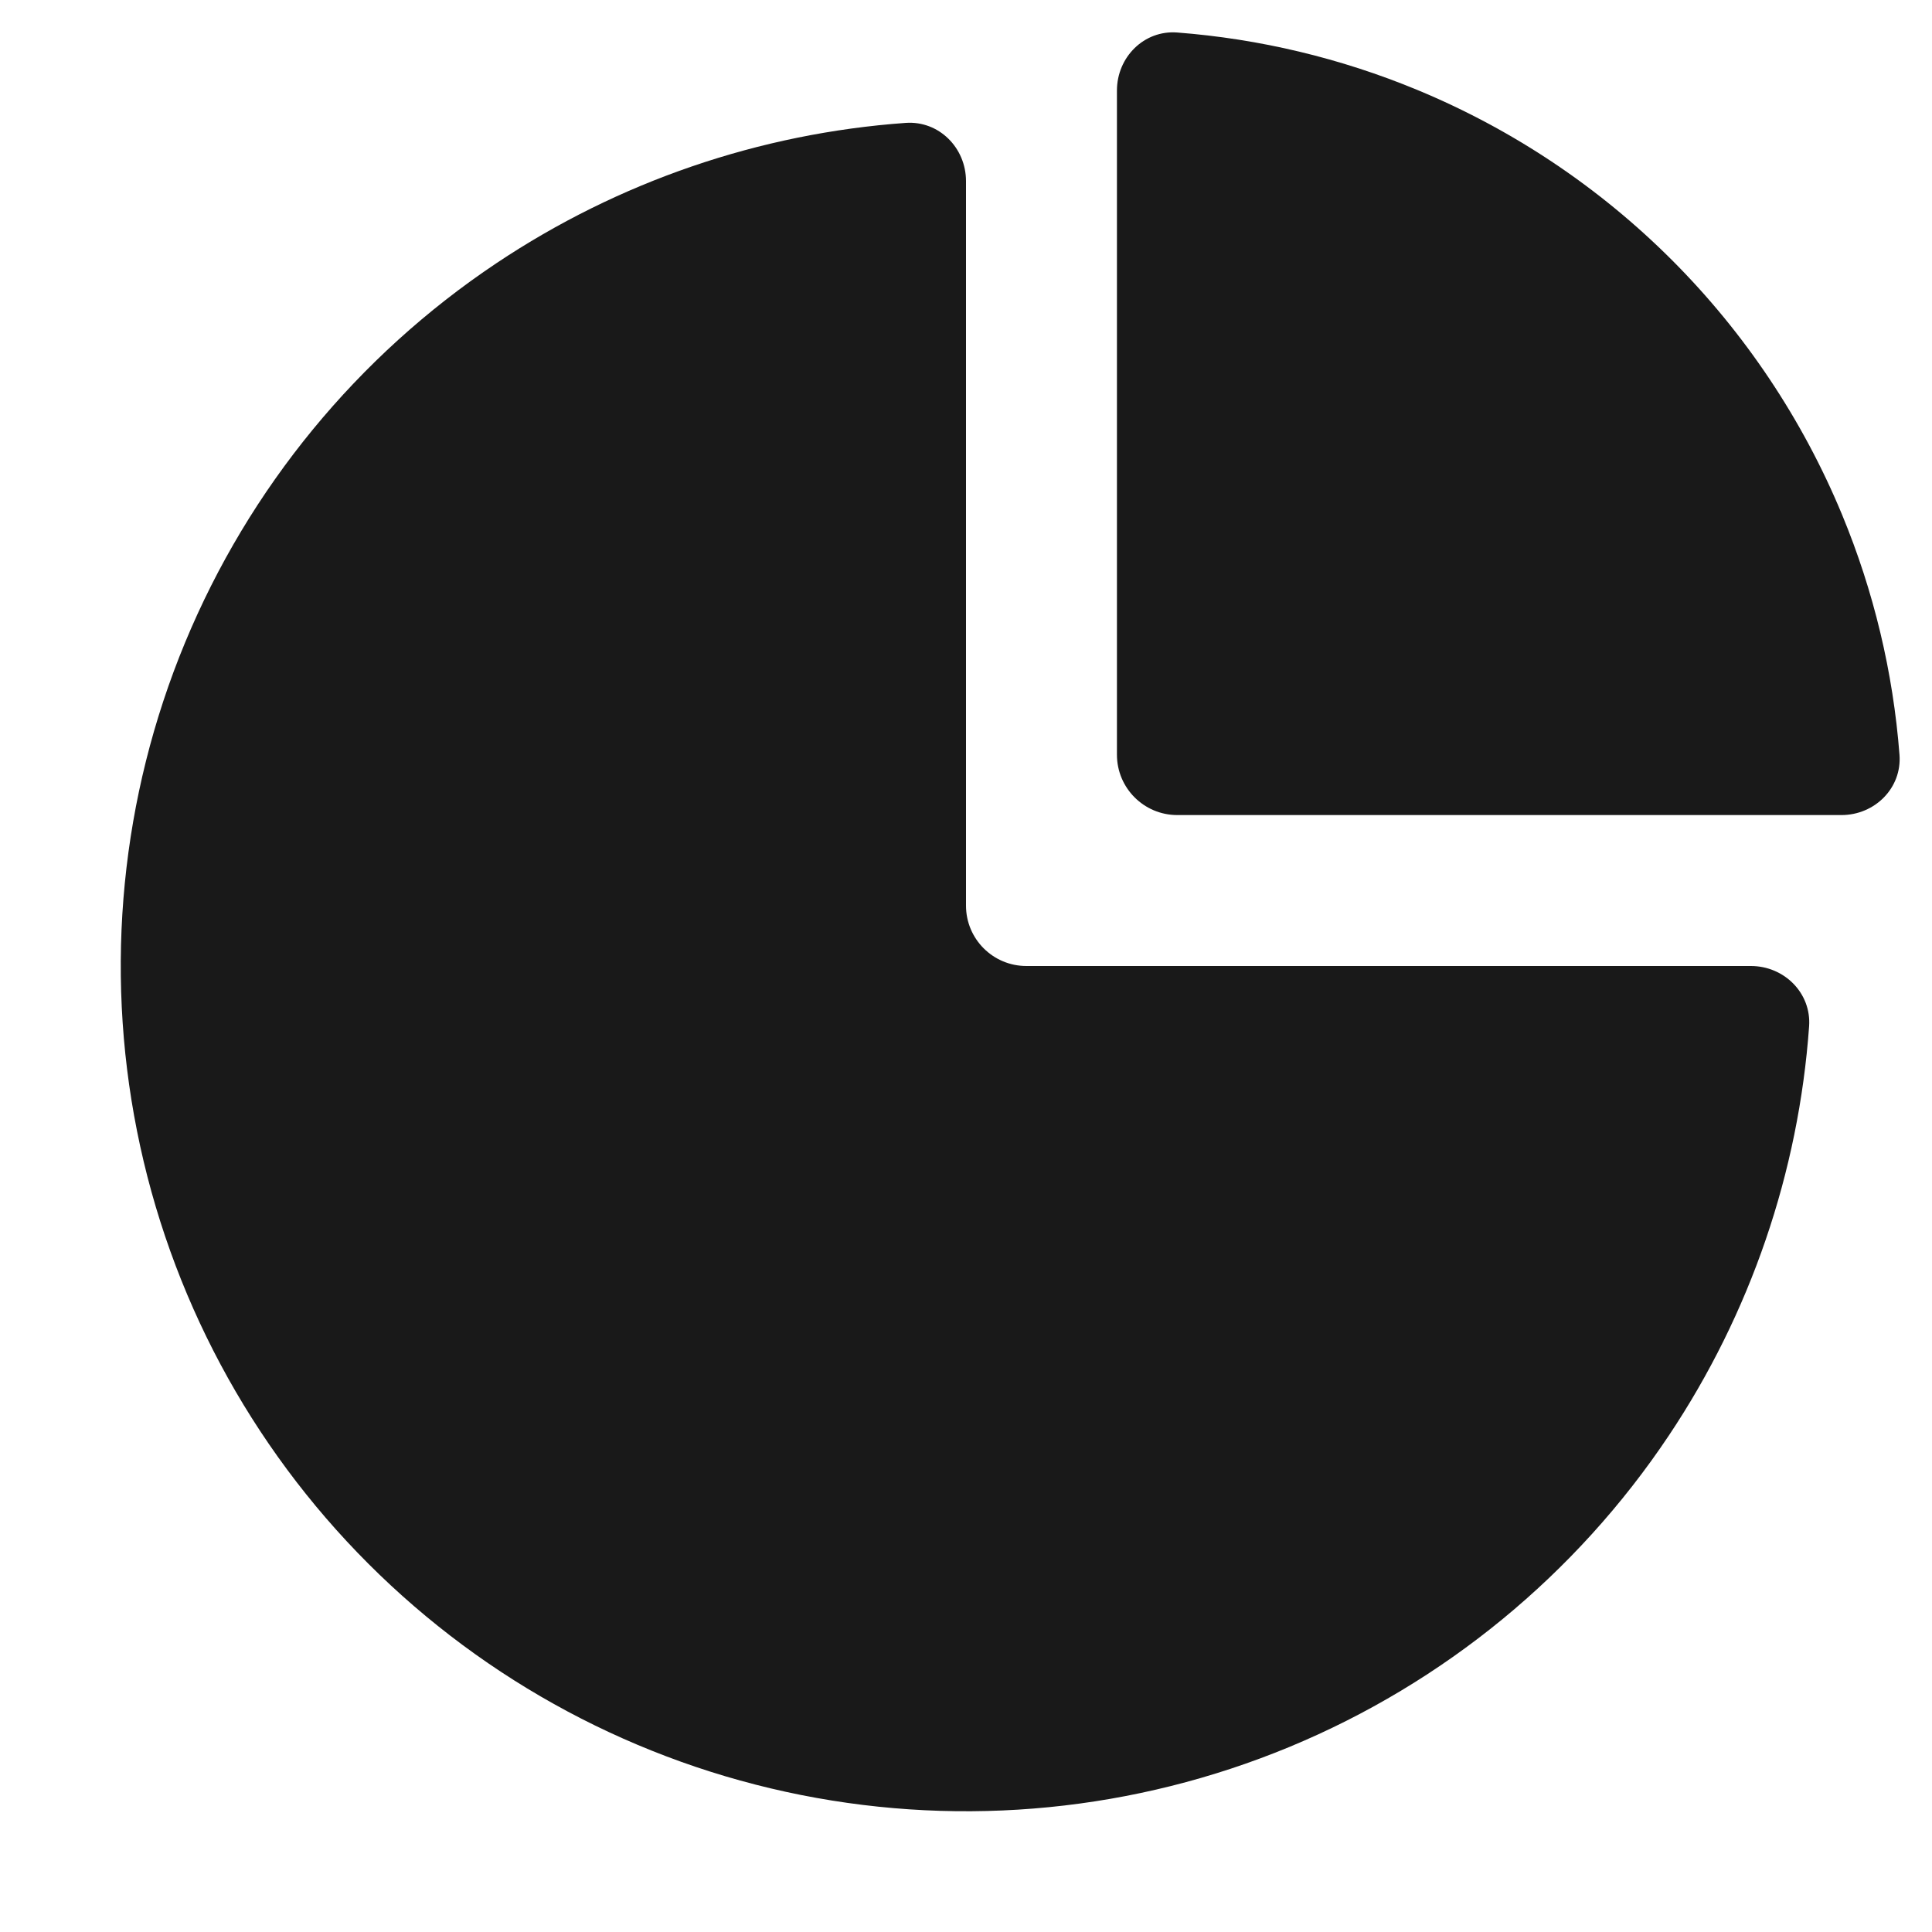
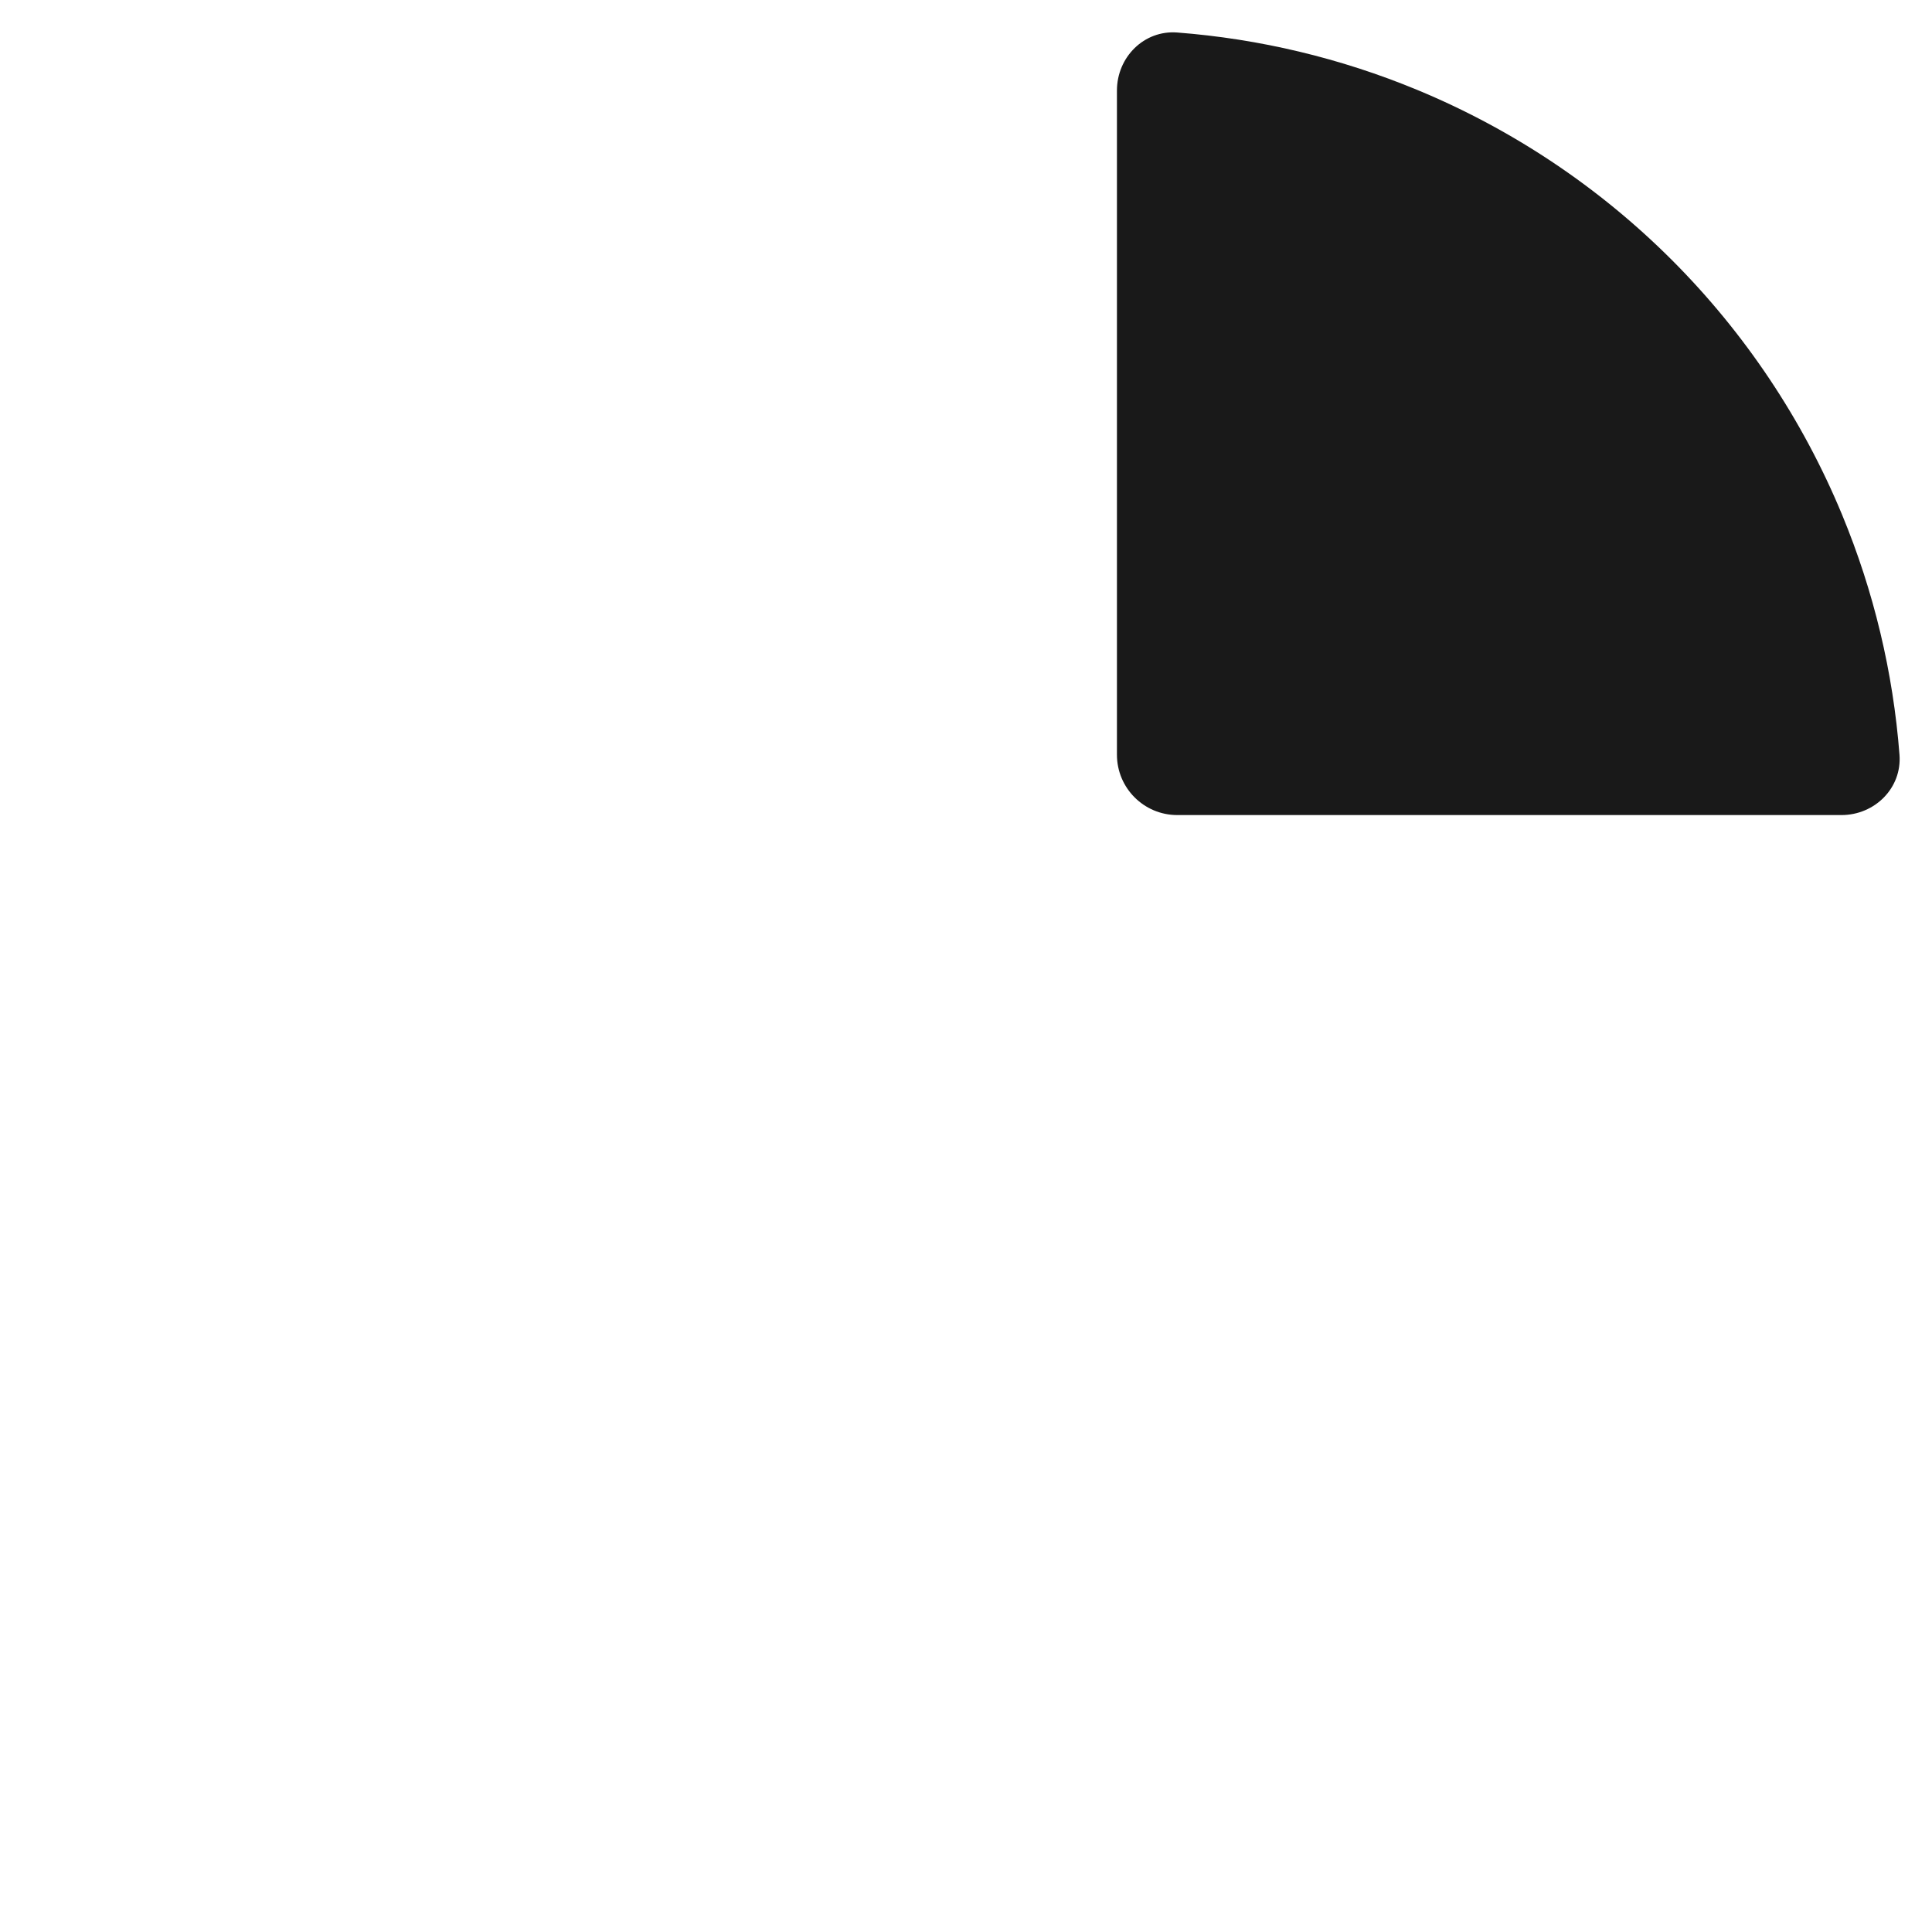
<svg xmlns="http://www.w3.org/2000/svg" width="64" height="64" viewBox="0 0 64 64" fill="none">
-   <path d="M32 6C32 4.895 31.103 3.993 30.002 4.071C25.167 4.417 20.493 6.013 16.444 8.719C11.839 11.796 8.251 16.169 6.131 21.285C4.012 26.401 3.458 32.031 4.538 37.462C5.618 42.894 8.285 47.883 12.201 51.799C16.117 55.715 21.106 58.382 26.538 59.462C31.969 60.542 37.599 59.988 42.715 57.869C47.831 55.749 52.205 52.16 55.281 47.556C57.986 43.507 59.583 38.833 59.929 33.998C60.007 32.897 59.105 32 58 32L34 32C32.895 32 32 31.105 32 30L32 6Z" fill="#191919" />
  <path d="M61 27C62.105 27 63.008 26.103 62.923 25.002C62.713 22.272 62.072 19.588 61.021 17.05C59.714 13.896 57.799 11.03 55.385 8.615C52.971 6.201 50.104 4.286 46.95 2.979C44.412 1.928 41.728 1.287 38.998 1.077C37.897 0.992 37 1.895 37 3L37 25C37 26.105 37.895 27 39 27L61 27Z" fill="#191919" />
</svg>